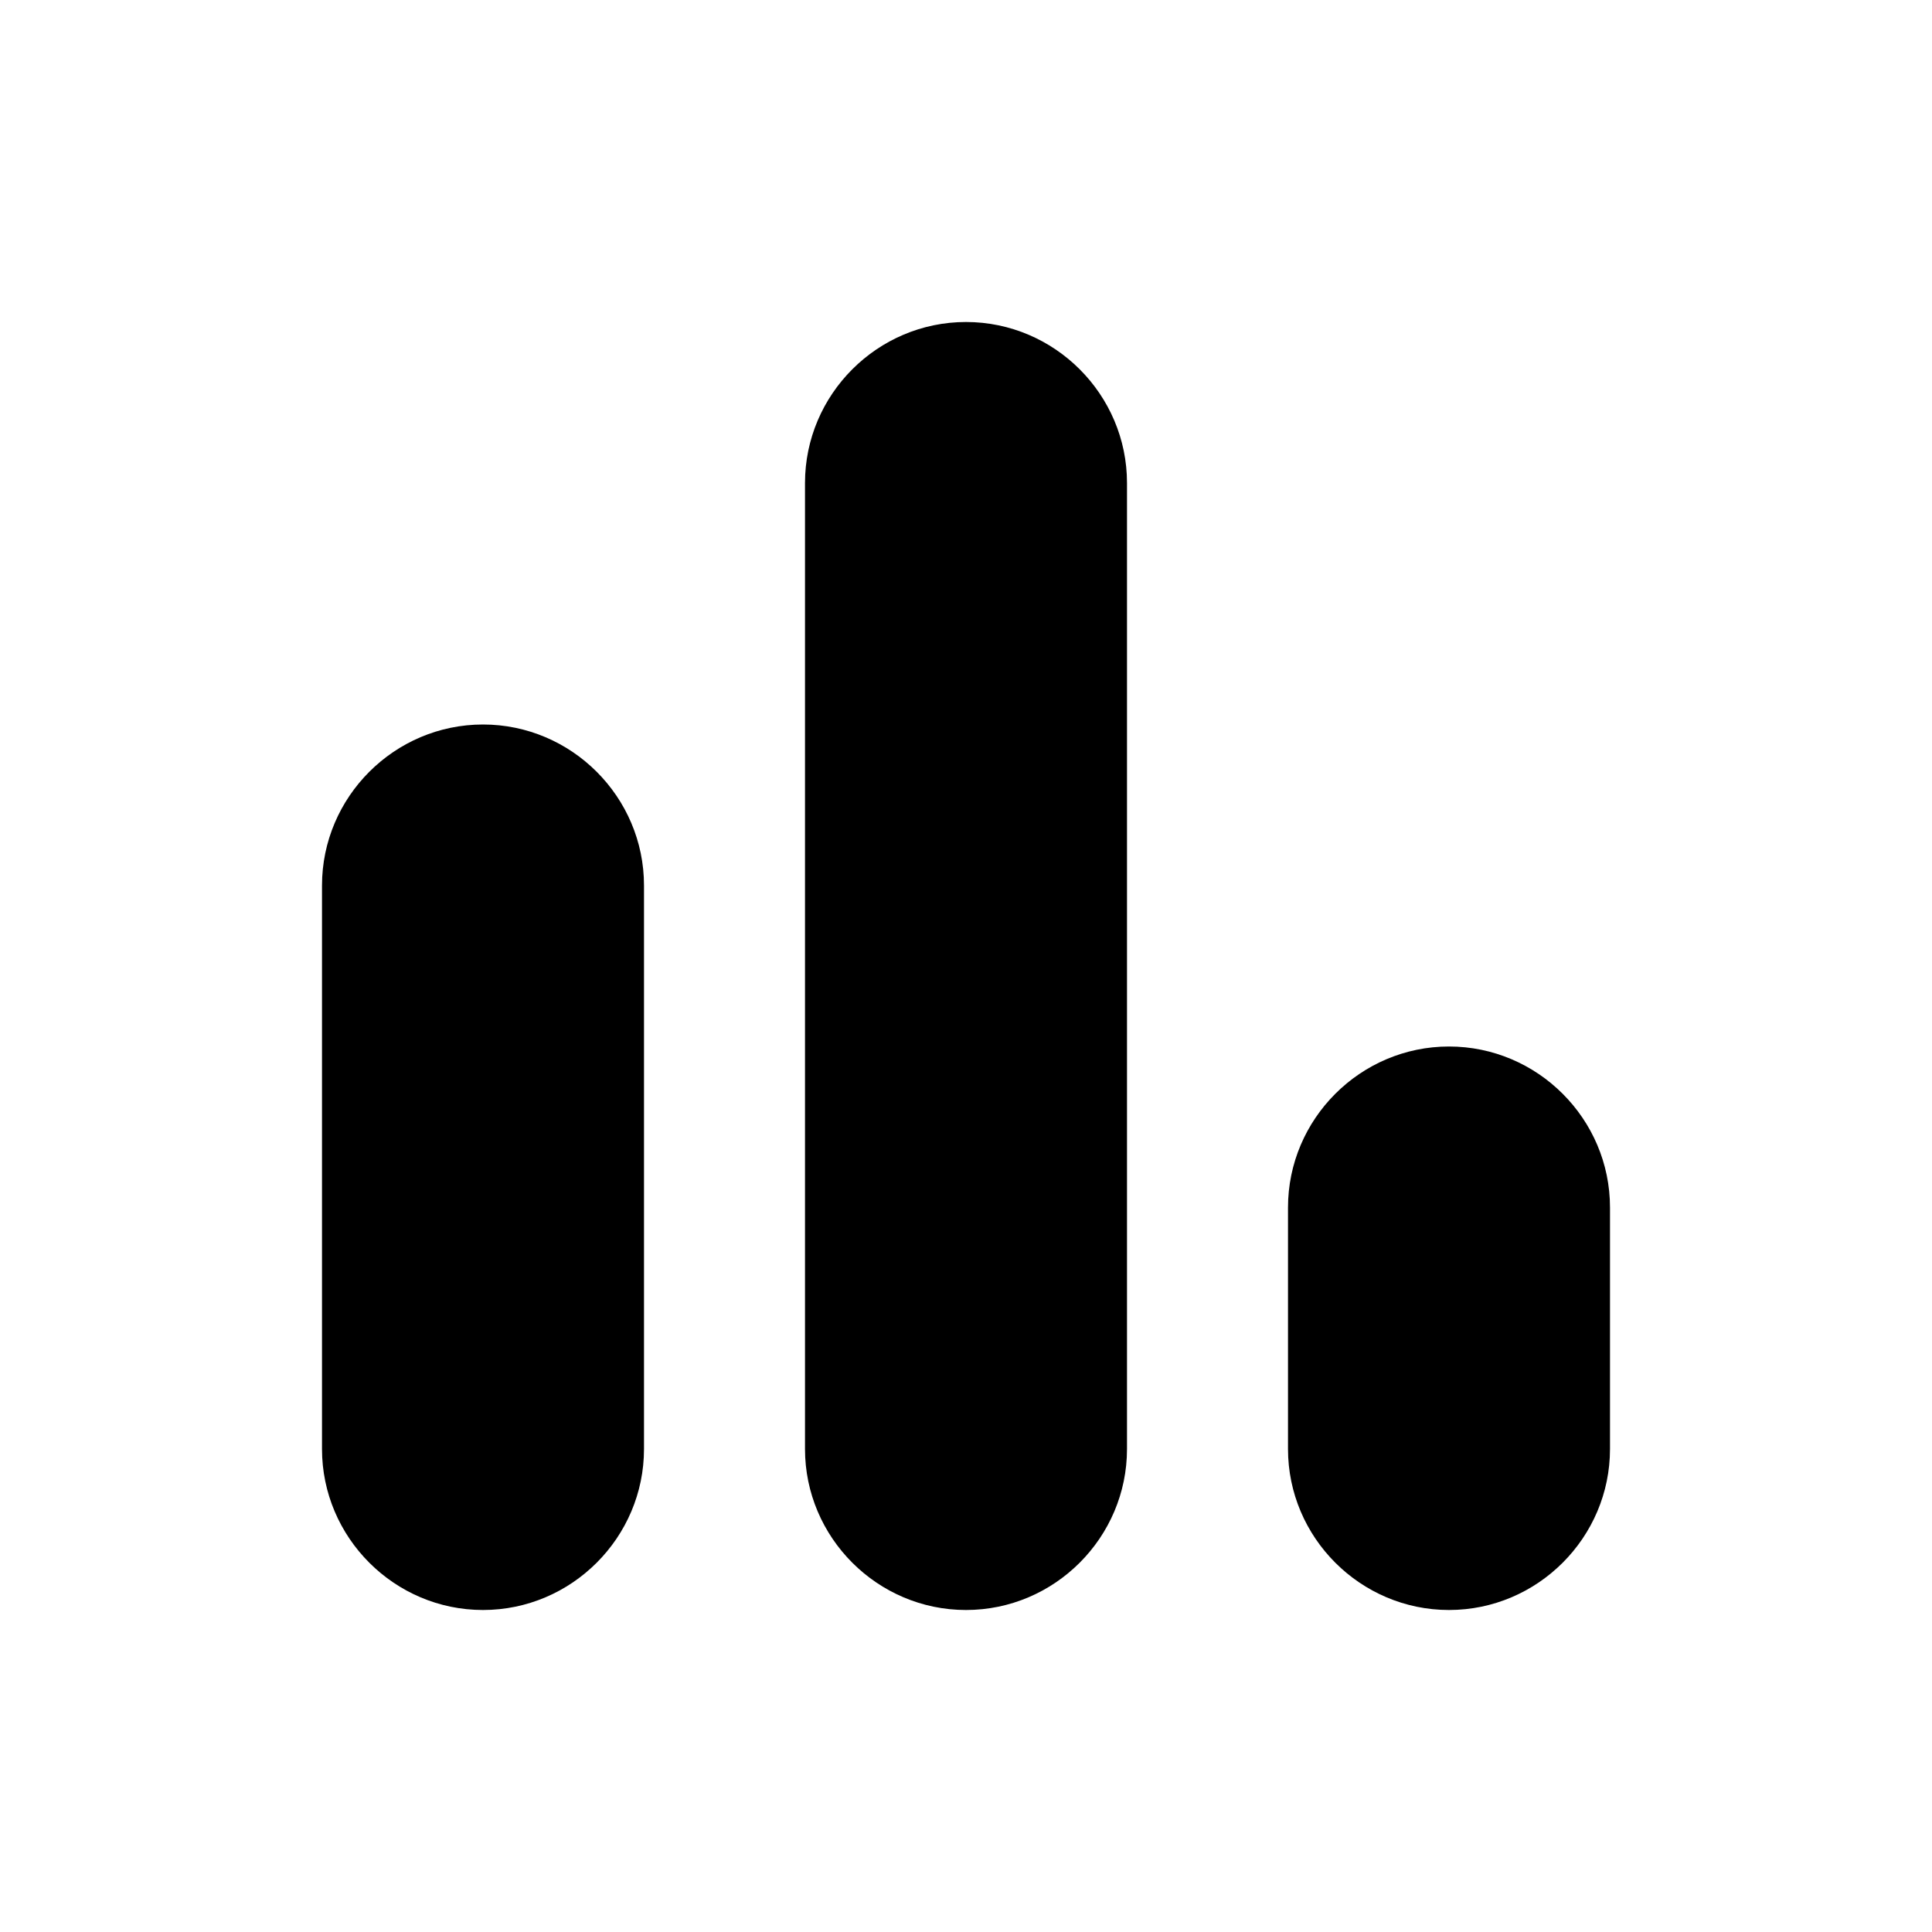
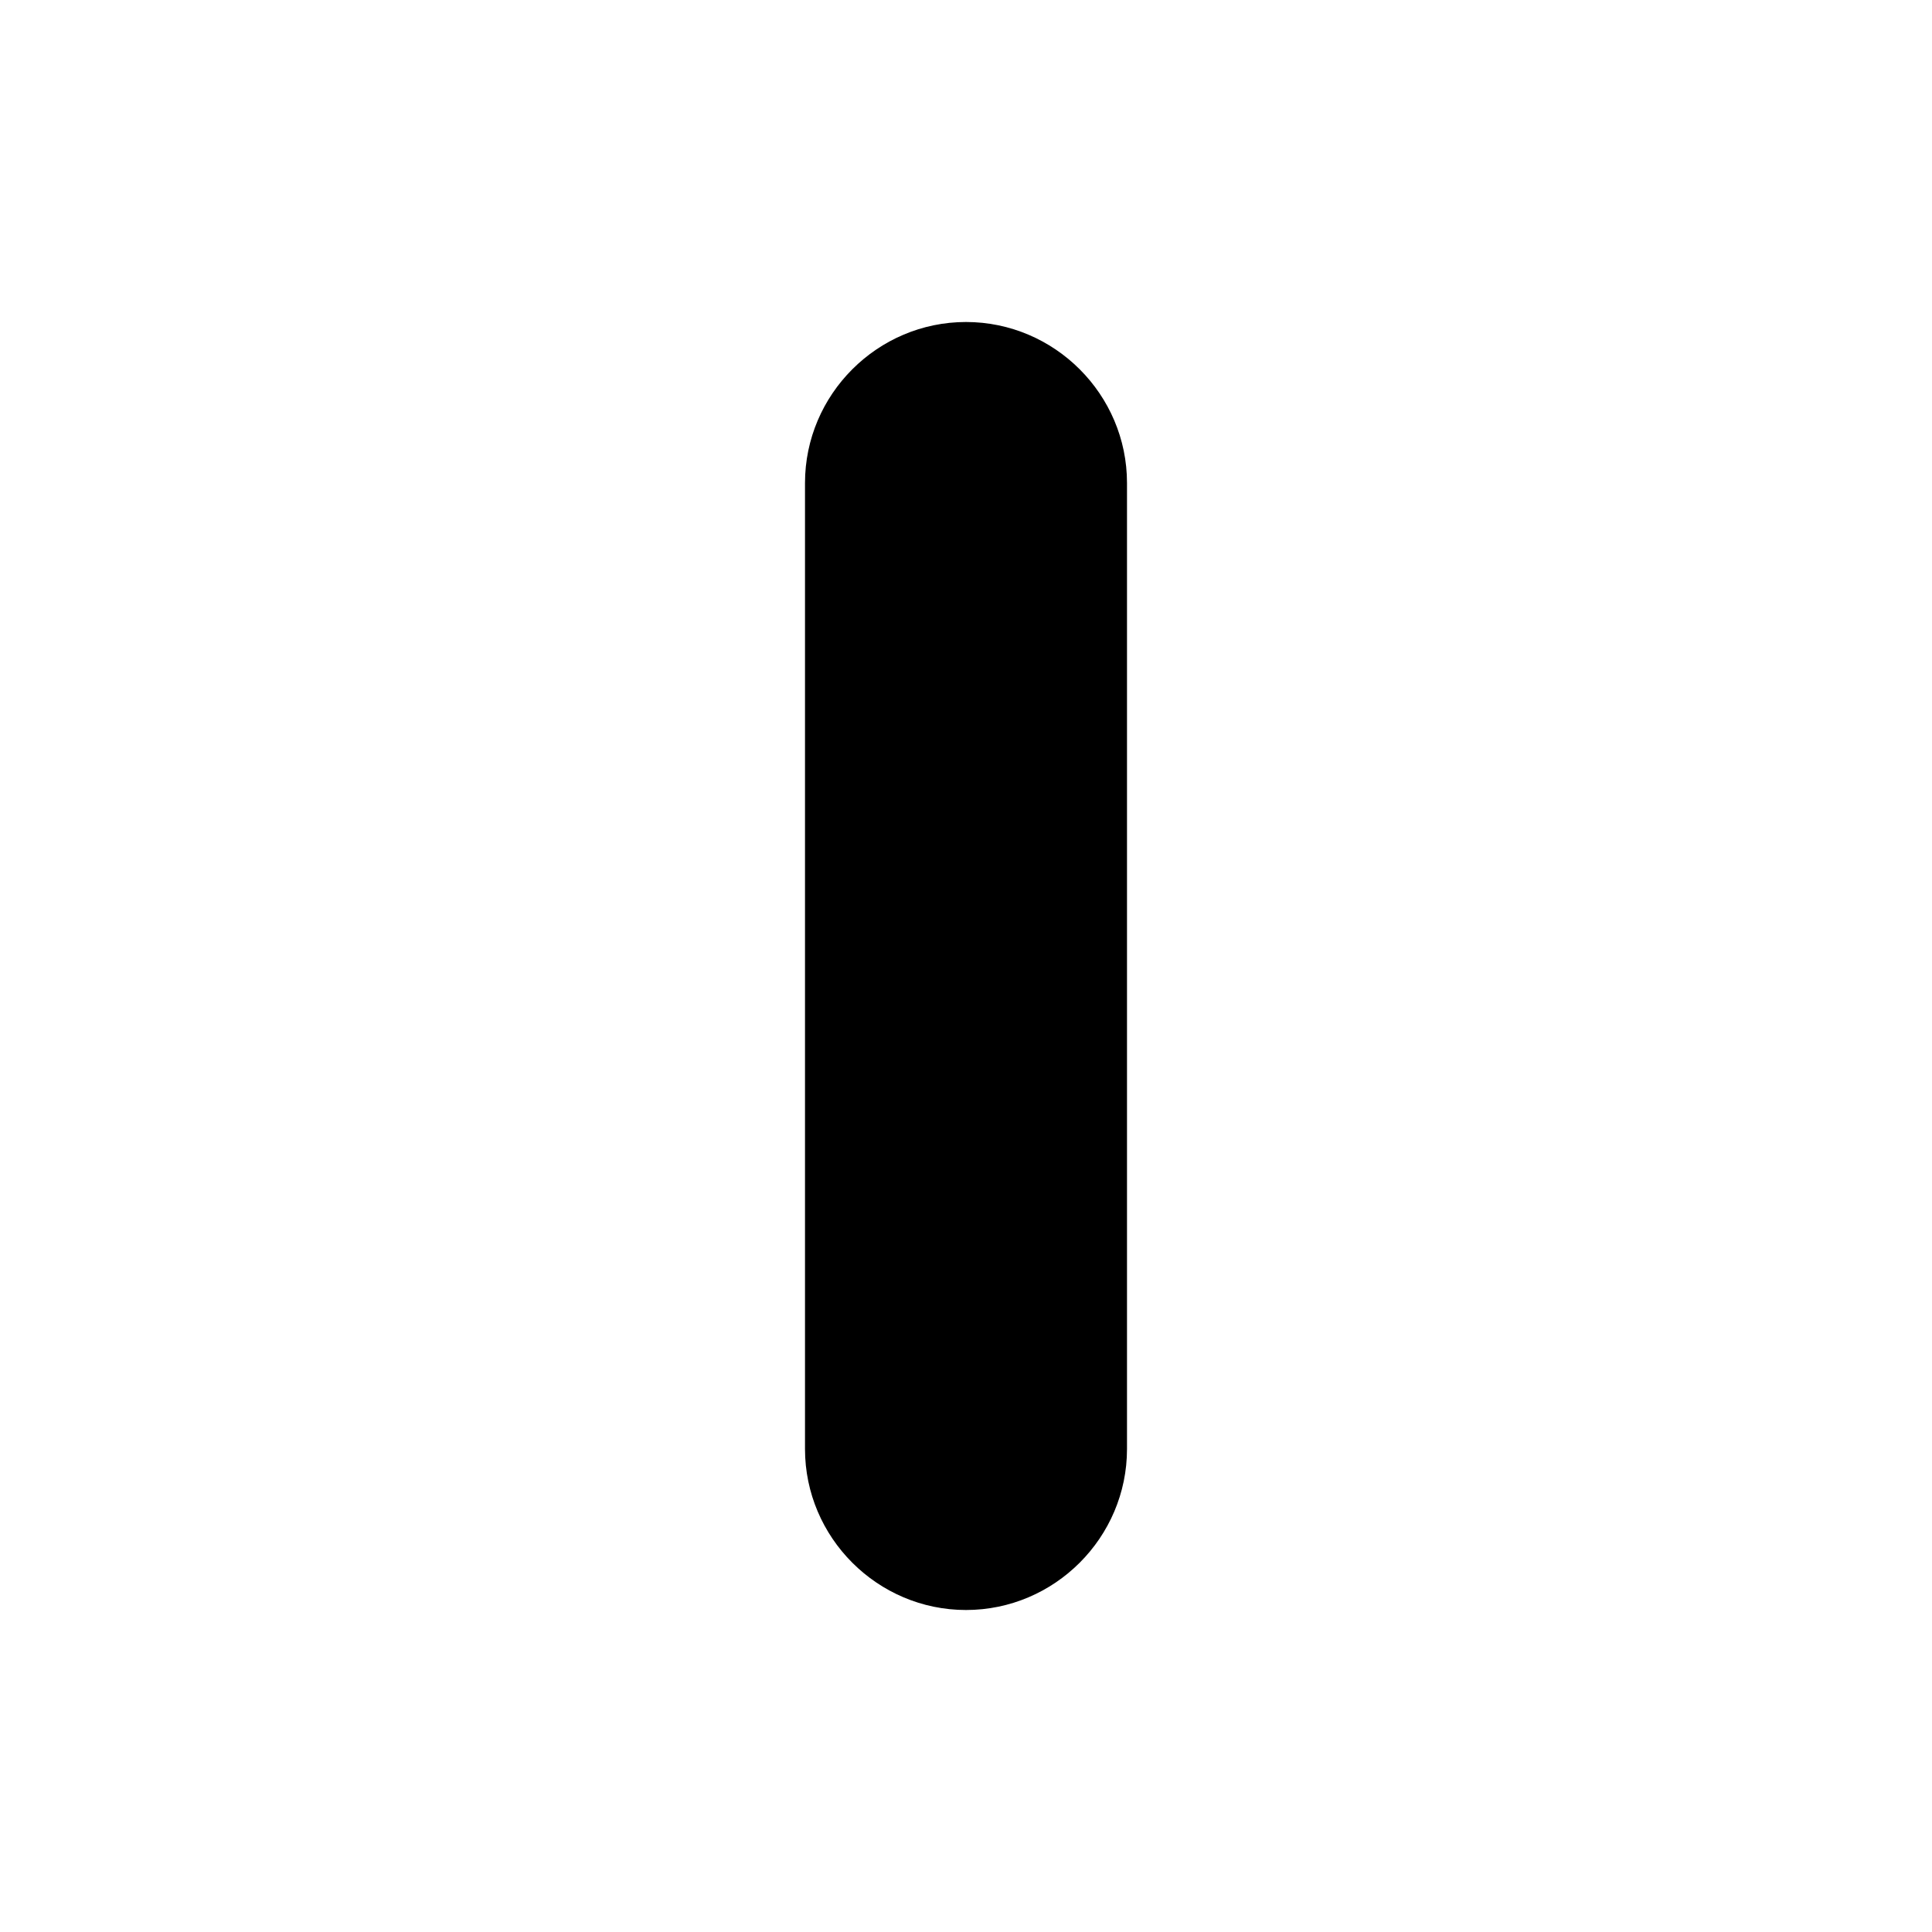
<svg xmlns="http://www.w3.org/2000/svg" enable-background="new 0 0 24 24" height="24" viewBox="0 0 24 24" width="24">
  <g>
-     <rect fill="none" height="24" width="24" />
    <rect fill="none" height="24" width="24" />
  </g>
  <g>
    <g>
-       <path d="M6,20L6,20c1.1,0,2-0.9,2-2v-7c0-1.1-0.9-2-2-2h0c-1.1,0-2,0.9-2,2v7C4,19.1,4.9,20,6,20z" />
-       <path d="M16,15v3c0,1.1,0.9,2,2,2h0c1.1,0,2-0.9,2-2v-3c0-1.1-0.9-2-2-2h0C16.9,13,16,13.9,16,15z" />
      <path d="M12,20L12,20c1.1,0,2-0.9,2-2V6c0-1.1-0.9-2-2-2h0c-1.1,0-2,0.9-2,2v12C10,19.1,10.9,20,12,20z" />
    </g>
  </g>
</svg>